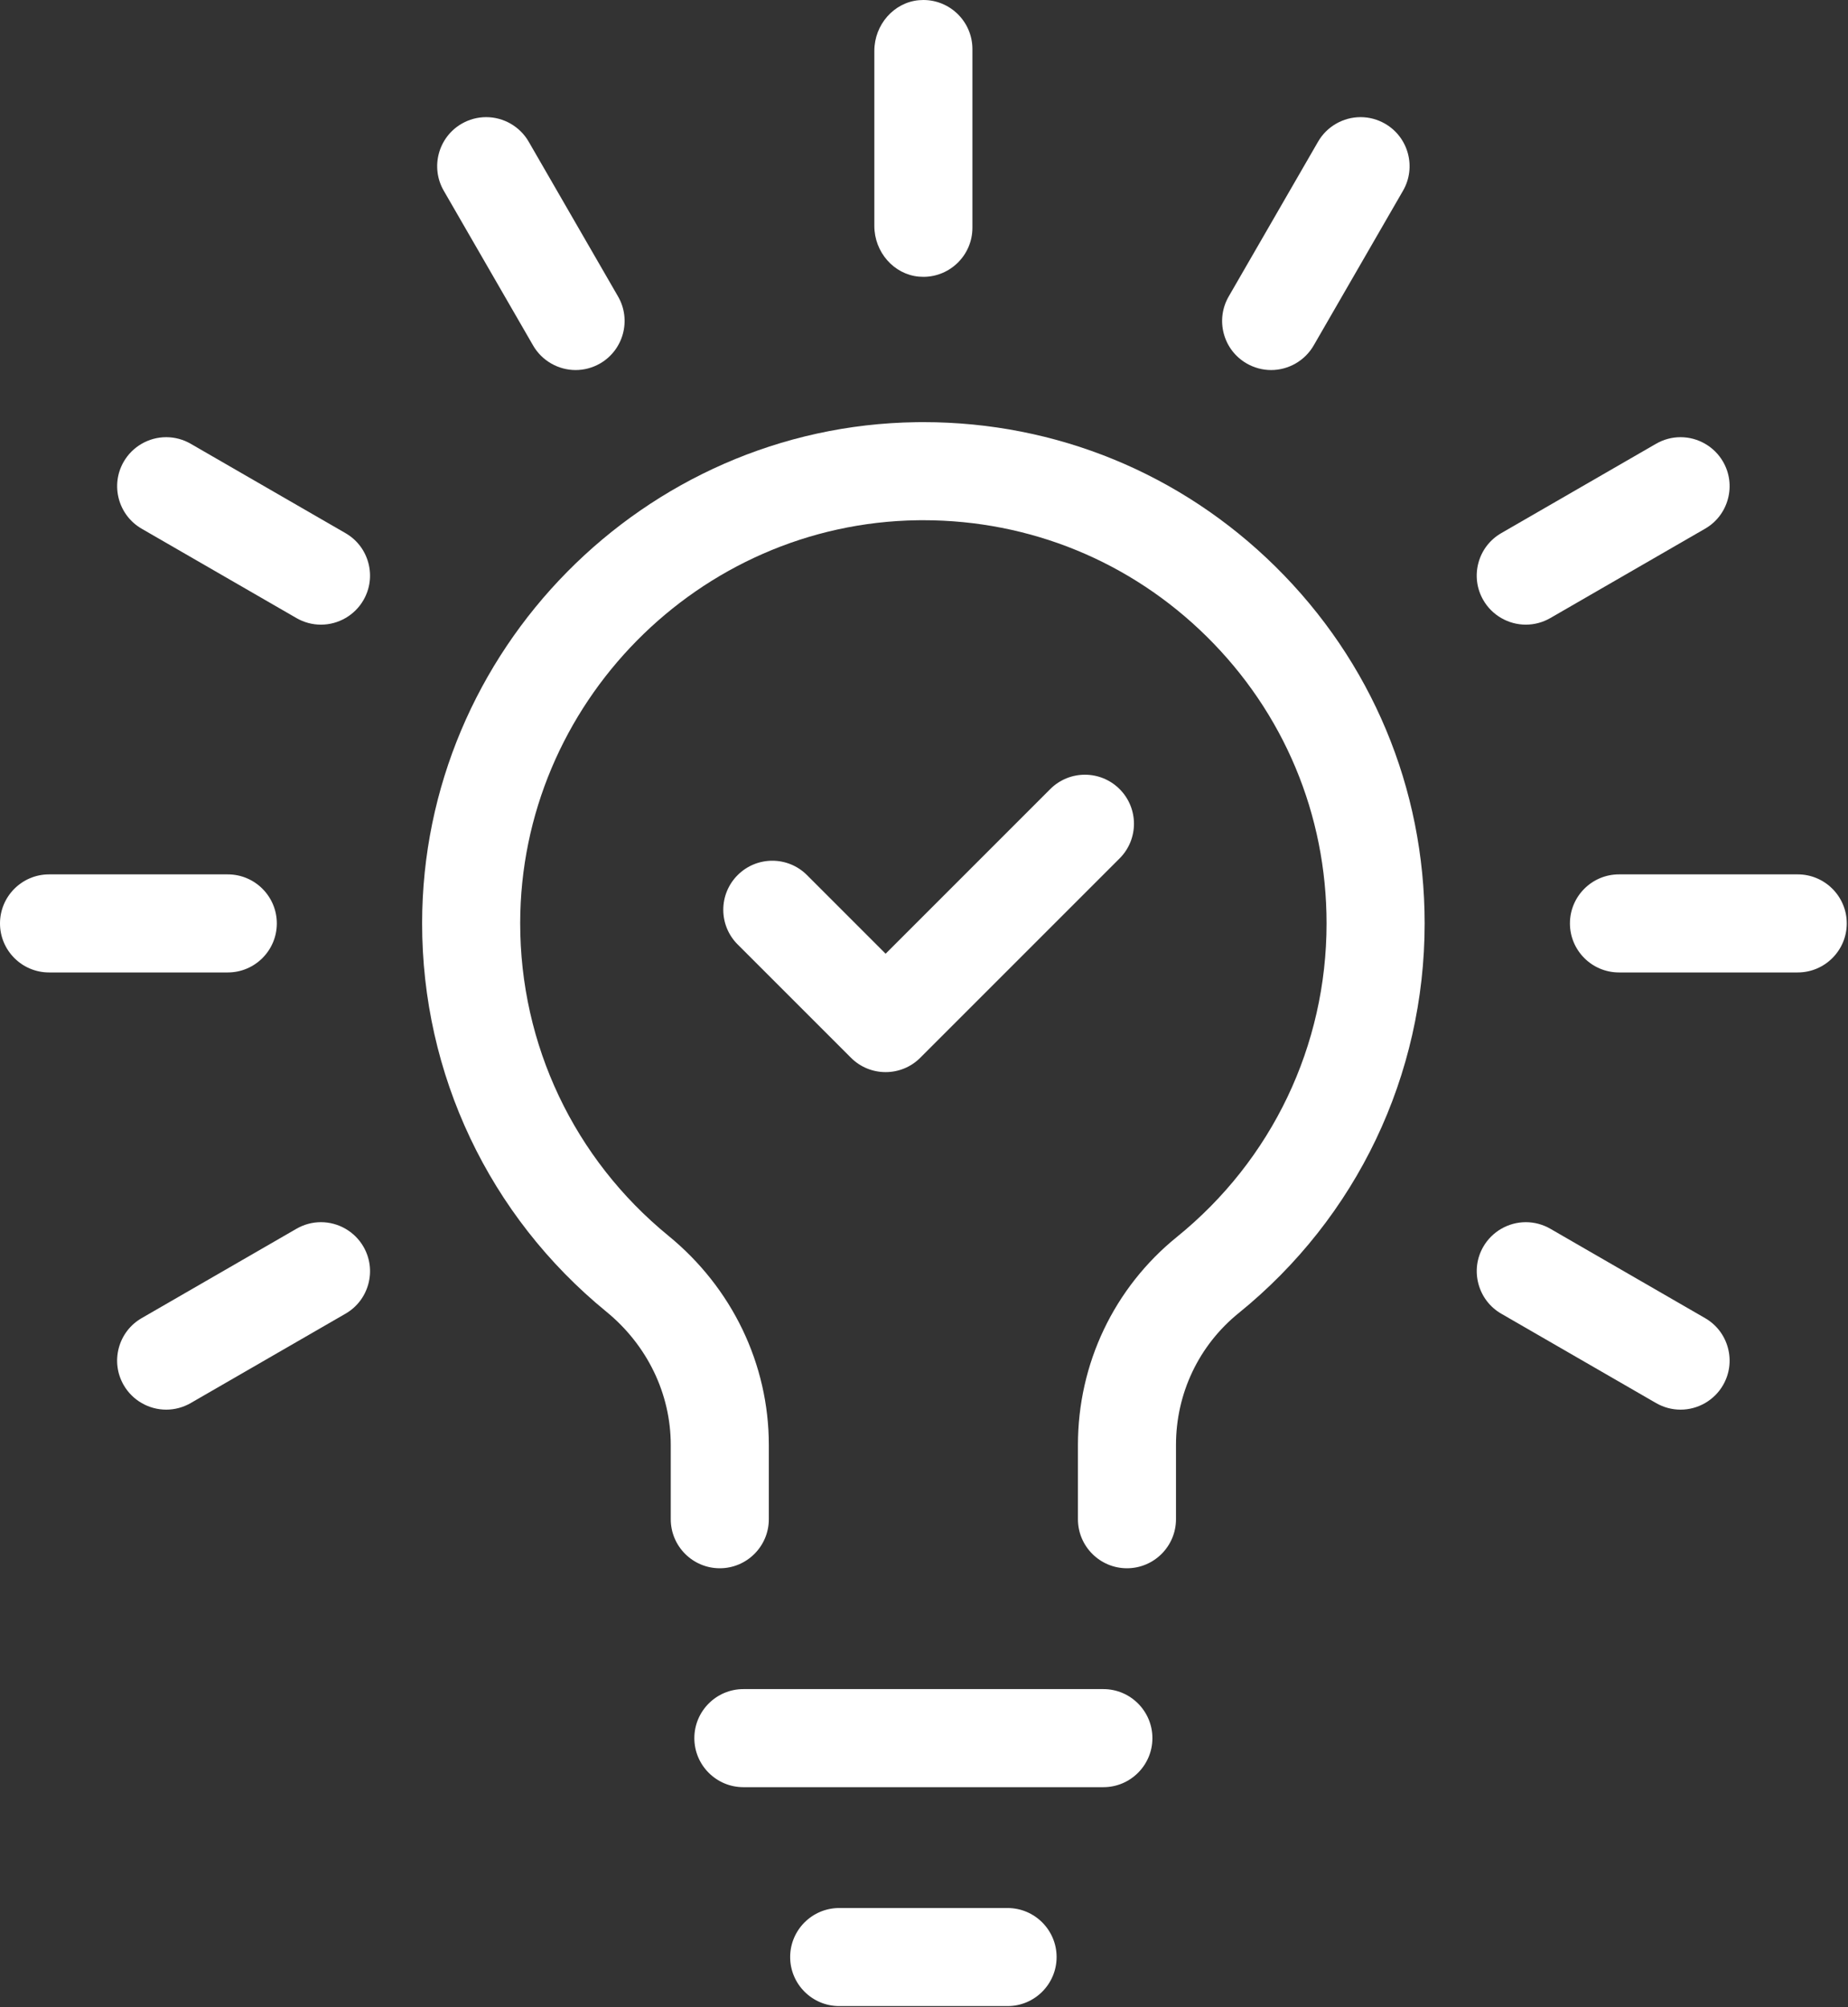
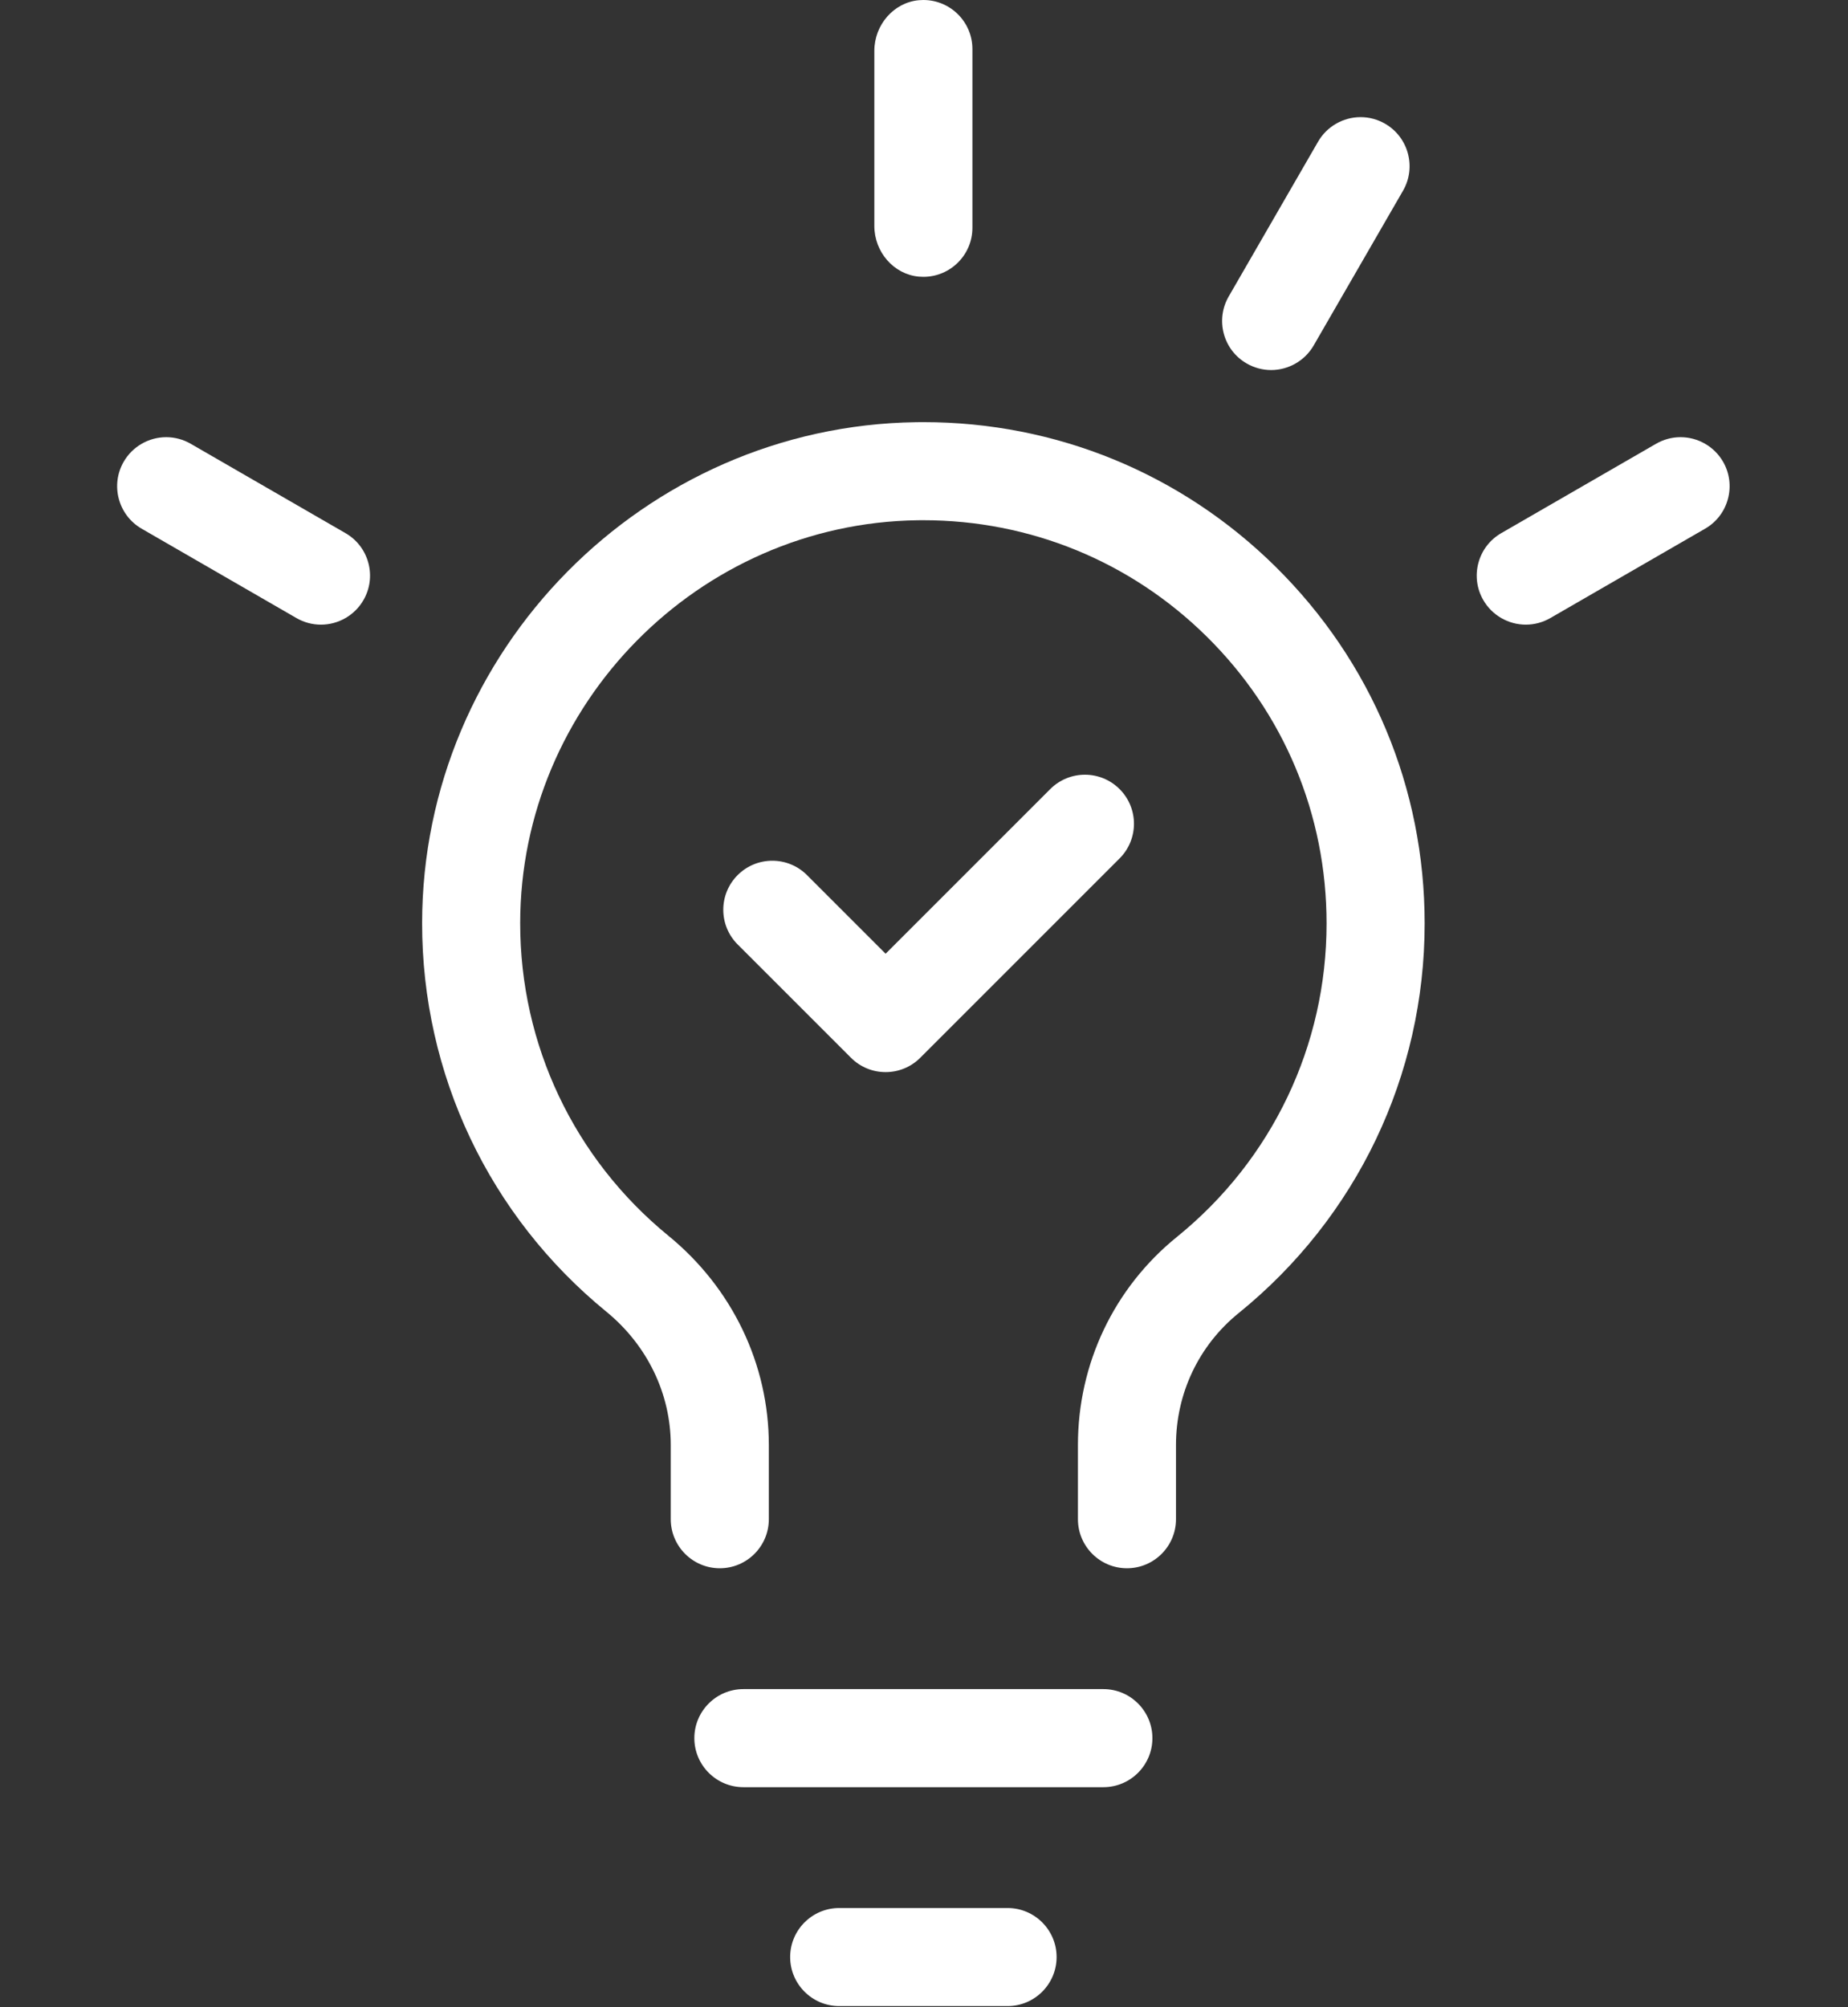
<svg xmlns="http://www.w3.org/2000/svg" width="100%" height="100%" viewBox="0 0 1058 1149" version="1.1" xml:space="preserve" style="fill-rule:evenodd;clip-rule:evenodd;stroke-linejoin:round;stroke-miterlimit:2;">
  <rect x="0" y="0" width="1058" height="1149" fill="#333333" stroke="none" />
  <g transform="matrix(1,0,0,1,-471.354,-425.765)">
    <path d="M1116.55,1323.58C1101.07,1323.58 1088.48,1310.99 1088.48,1295.51L1088.48,1252.99C1088.48,1206.47 1109.14,1163.05 1145.16,1133.88C1199.6,1089.79 1230.83,1024.38 1230.83,954.413C1230.83,892.145 1206.41,833.773 1162.07,790.048C1118.61,747.187 1060.99,723.582 999.838,723.582C998.791,723.582 997.75,723.591 996.704,723.603C871.335,725.353 769.266,828.81 769.167,954.225C769.116,1023.84 800.034,1089.08 853.996,1133.2C890.551,1163.08 911.517,1206.75 911.517,1253.01L911.517,1295.51C911.517,1310.99 898.923,1323.58 883.443,1323.58C867.963,1323.58 855.368,1310.99 855.368,1295.51L855.368,1253.01C855.368,1223.67 841.913,1195.84 818.453,1176.66C751.382,1121.82 712.953,1040.73 713.022,954.182C713.146,798.256 840.049,669.635 995.91,667.464C997.291,667.443 998.672,667.434 1000.04,667.434C1075.91,667.434 1147.46,696.781 1201.49,750.07C1256.62,804.434 1286.98,877.005 1286.98,954.413C1286.98,1041.4 1248.16,1122.71 1180.49,1177.51C1157.7,1195.97 1144.62,1223.49 1144.62,1252.99L1144.62,1295.51C1144.62,1310.99 1132.03,1323.58 1116.55,1323.58Z" style="fill:white;fill-rule:nonzero;" />
    <path d="M896.947,1448.91C881.467,1448.91 868.872,1436.32 868.872,1420.84C868.872,1405.36 881.467,1392.76 896.947,1392.76L1103.05,1392.76C1118.53,1392.76 1131.12,1405.36 1131.12,1420.84C1131.12,1436.32 1118.53,1448.91 1103.05,1448.91L896.947,1448.91Z" style="fill:white;fill-rule:nonzero;" />
    <path d="M951.8,1574.23C936.32,1574.23 923.726,1561.64 923.726,1546.16C923.726,1530.68 936.32,1518.09 951.8,1518.09L1048.2,1518.09C1063.68,1518.09 1076.27,1530.68 1076.27,1546.16C1076.27,1561.64 1063.68,1574.23 1048.2,1574.23L951.8,1574.23Z" style="fill:white;fill-rule:nonzero;" />
    <path d="M999.998,584.252C999.141,584.252 998.269,584.213 997.407,584.136C983.117,582.85 971.924,570.108 971.924,555.126L971.924,454.891C971.924,439.909 983.117,427.167 997.407,425.882C998.269,425.805 999.141,425.765 999.998,425.765C1015.48,425.765 1028.07,438.36 1028.07,453.84L1028.07,556.178C1028.07,571.658 1015.48,584.252 999.998,584.252Z" style="fill:white;fill-rule:nonzero;" />
-     <path d="M800.914,637.612C790.9,637.612 781.573,632.231 776.571,623.569L725.399,534.941C717.66,521.535 722.269,504.331 735.675,496.591C739.943,494.126 744.785,492.824 749.678,492.824C759.694,492.824 769.023,498.205 774.024,506.867L825.193,595.495C832.932,608.901 828.323,626.104 814.918,633.845C810.652,636.309 805.809,637.612 800.914,637.612Z" style="fill:white;fill-rule:nonzero;" />
    <path d="M655.087,783.376C650.195,783.376 645.352,782.073 641.083,779.608L552.452,728.439C539.048,720.699 534.44,703.496 542.179,690.089C547.178,681.427 556.506,676.046 566.523,676.046C571.415,676.046 576.258,677.349 580.526,679.814L669.155,730.986C675.651,734.734 680.297,740.787 682.238,748.03C684.177,755.275 683.179,762.84 679.43,769.332C674.431,777.995 665.103,783.376 655.087,783.376Z" style="fill:white;fill-rule:nonzero;" />
-     <path d="M499.428,982.487C483.948,982.487 471.354,969.893 471.354,954.413C471.354,938.933 483.948,926.339 499.428,926.339L601.766,926.339C617.246,926.339 629.841,938.933 629.841,954.413C629.841,969.893 617.246,982.487 601.766,982.487L499.428,982.487Z" style="fill:white;fill-rule:nonzero;" />
-     <path d="M566.519,1232.78C556.507,1232.78 547.18,1227.4 542.179,1218.74C538.43,1212.24 537.433,1204.68 539.372,1197.43C541.312,1190.19 545.959,1184.14 552.455,1180.39L641.083,1129.22C645.352,1126.75 650.195,1125.45 655.087,1125.45C665.104,1125.45 674.433,1130.83 679.433,1139.49C683.183,1145.99 684.179,1153.55 682.238,1160.8C680.297,1168.04 675.652,1174.09 669.158,1177.84L580.526,1229.01C576.258,1231.47 571.414,1232.78 566.519,1232.78Z" style="fill:white;fill-rule:nonzero;" />
-     <path d="M1433.48,1232.78C1428.58,1232.78 1423.74,1231.47 1419.47,1229.01L1330.84,1177.84C1324.36,1174.1 1319.72,1168.04 1317.78,1160.79C1315.83,1153.54 1316.82,1145.97 1320.57,1139.49C1325.57,1130.83 1334.9,1125.45 1344.91,1125.45C1349.81,1125.45 1354.65,1126.75 1358.92,1129.21L1447.54,1180.38C1454.03,1184.13 1458.67,1190.18 1460.61,1197.43C1462.55,1204.69 1461.56,1212.25 1457.82,1218.73C1452.82,1227.4 1443.49,1232.78 1433.48,1232.78Z" style="fill:white;fill-rule:nonzero;" />
-     <path d="M1398.23,982.484C1382.75,982.484 1370.16,969.89 1370.16,954.41C1370.16,938.93 1382.75,926.336 1398.23,926.336L1500.57,926.336C1516.05,926.336 1528.65,938.93 1528.65,954.41C1528.65,969.89 1516.05,982.484 1500.57,982.484L1398.23,982.484Z" style="fill:white;fill-rule:nonzero;" />
    <path d="M1344.91,783.373C1334.9,783.373 1325.57,777.993 1320.57,769.332C1316.82,762.84 1315.82,755.273 1317.76,748.026C1319.7,740.784 1324.35,734.731 1330.84,730.983L1419.47,679.814C1423.74,677.349 1428.58,676.046 1433.48,676.046C1443.49,676.046 1452.82,681.426 1457.82,690.086C1461.56,696.569 1462.55,704.134 1460.61,711.386C1458.67,718.638 1454.03,724.693 1447.54,728.436L1358.92,779.605C1354.65,782.07 1349.8,783.373 1344.91,783.373Z" style="fill:white;fill-rule:nonzero;" />
    <path d="M1199.08,637.612C1194.19,637.612 1189.35,636.309 1185.08,633.845C1178.58,630.094 1173.94,624.039 1171.99,616.797C1170.06,609.553 1171.05,601.988 1174.8,595.495L1225.97,506.867C1230.97,498.204 1240.3,492.824 1250.32,492.824C1255.21,492.824 1260.05,494.126 1264.32,496.591C1277.73,504.33 1282.34,521.532 1274.6,534.938L1223.43,623.569C1218.42,632.231 1209.1,637.612 1199.08,637.612Z" style="fill:white;fill-rule:nonzero;" />
    <path d="M978.379,1039.54C971.194,1039.54 964.01,1036.8 958.528,1031.31L893.665,966.452C882.702,955.489 882.702,937.713 893.665,926.749C904.629,915.785 922.405,915.785 933.368,926.749L978.379,971.761L1072.63,877.508C1083.6,866.545 1101.37,866.545 1112.33,877.508C1123.3,888.472 1123.3,906.247 1112.33,917.211L998.231,1031.31C992.749,1036.8 985.563,1039.54 978.379,1039.54Z" style="fill:white;fill-rule:nonzero;" />
  </g>
</svg>